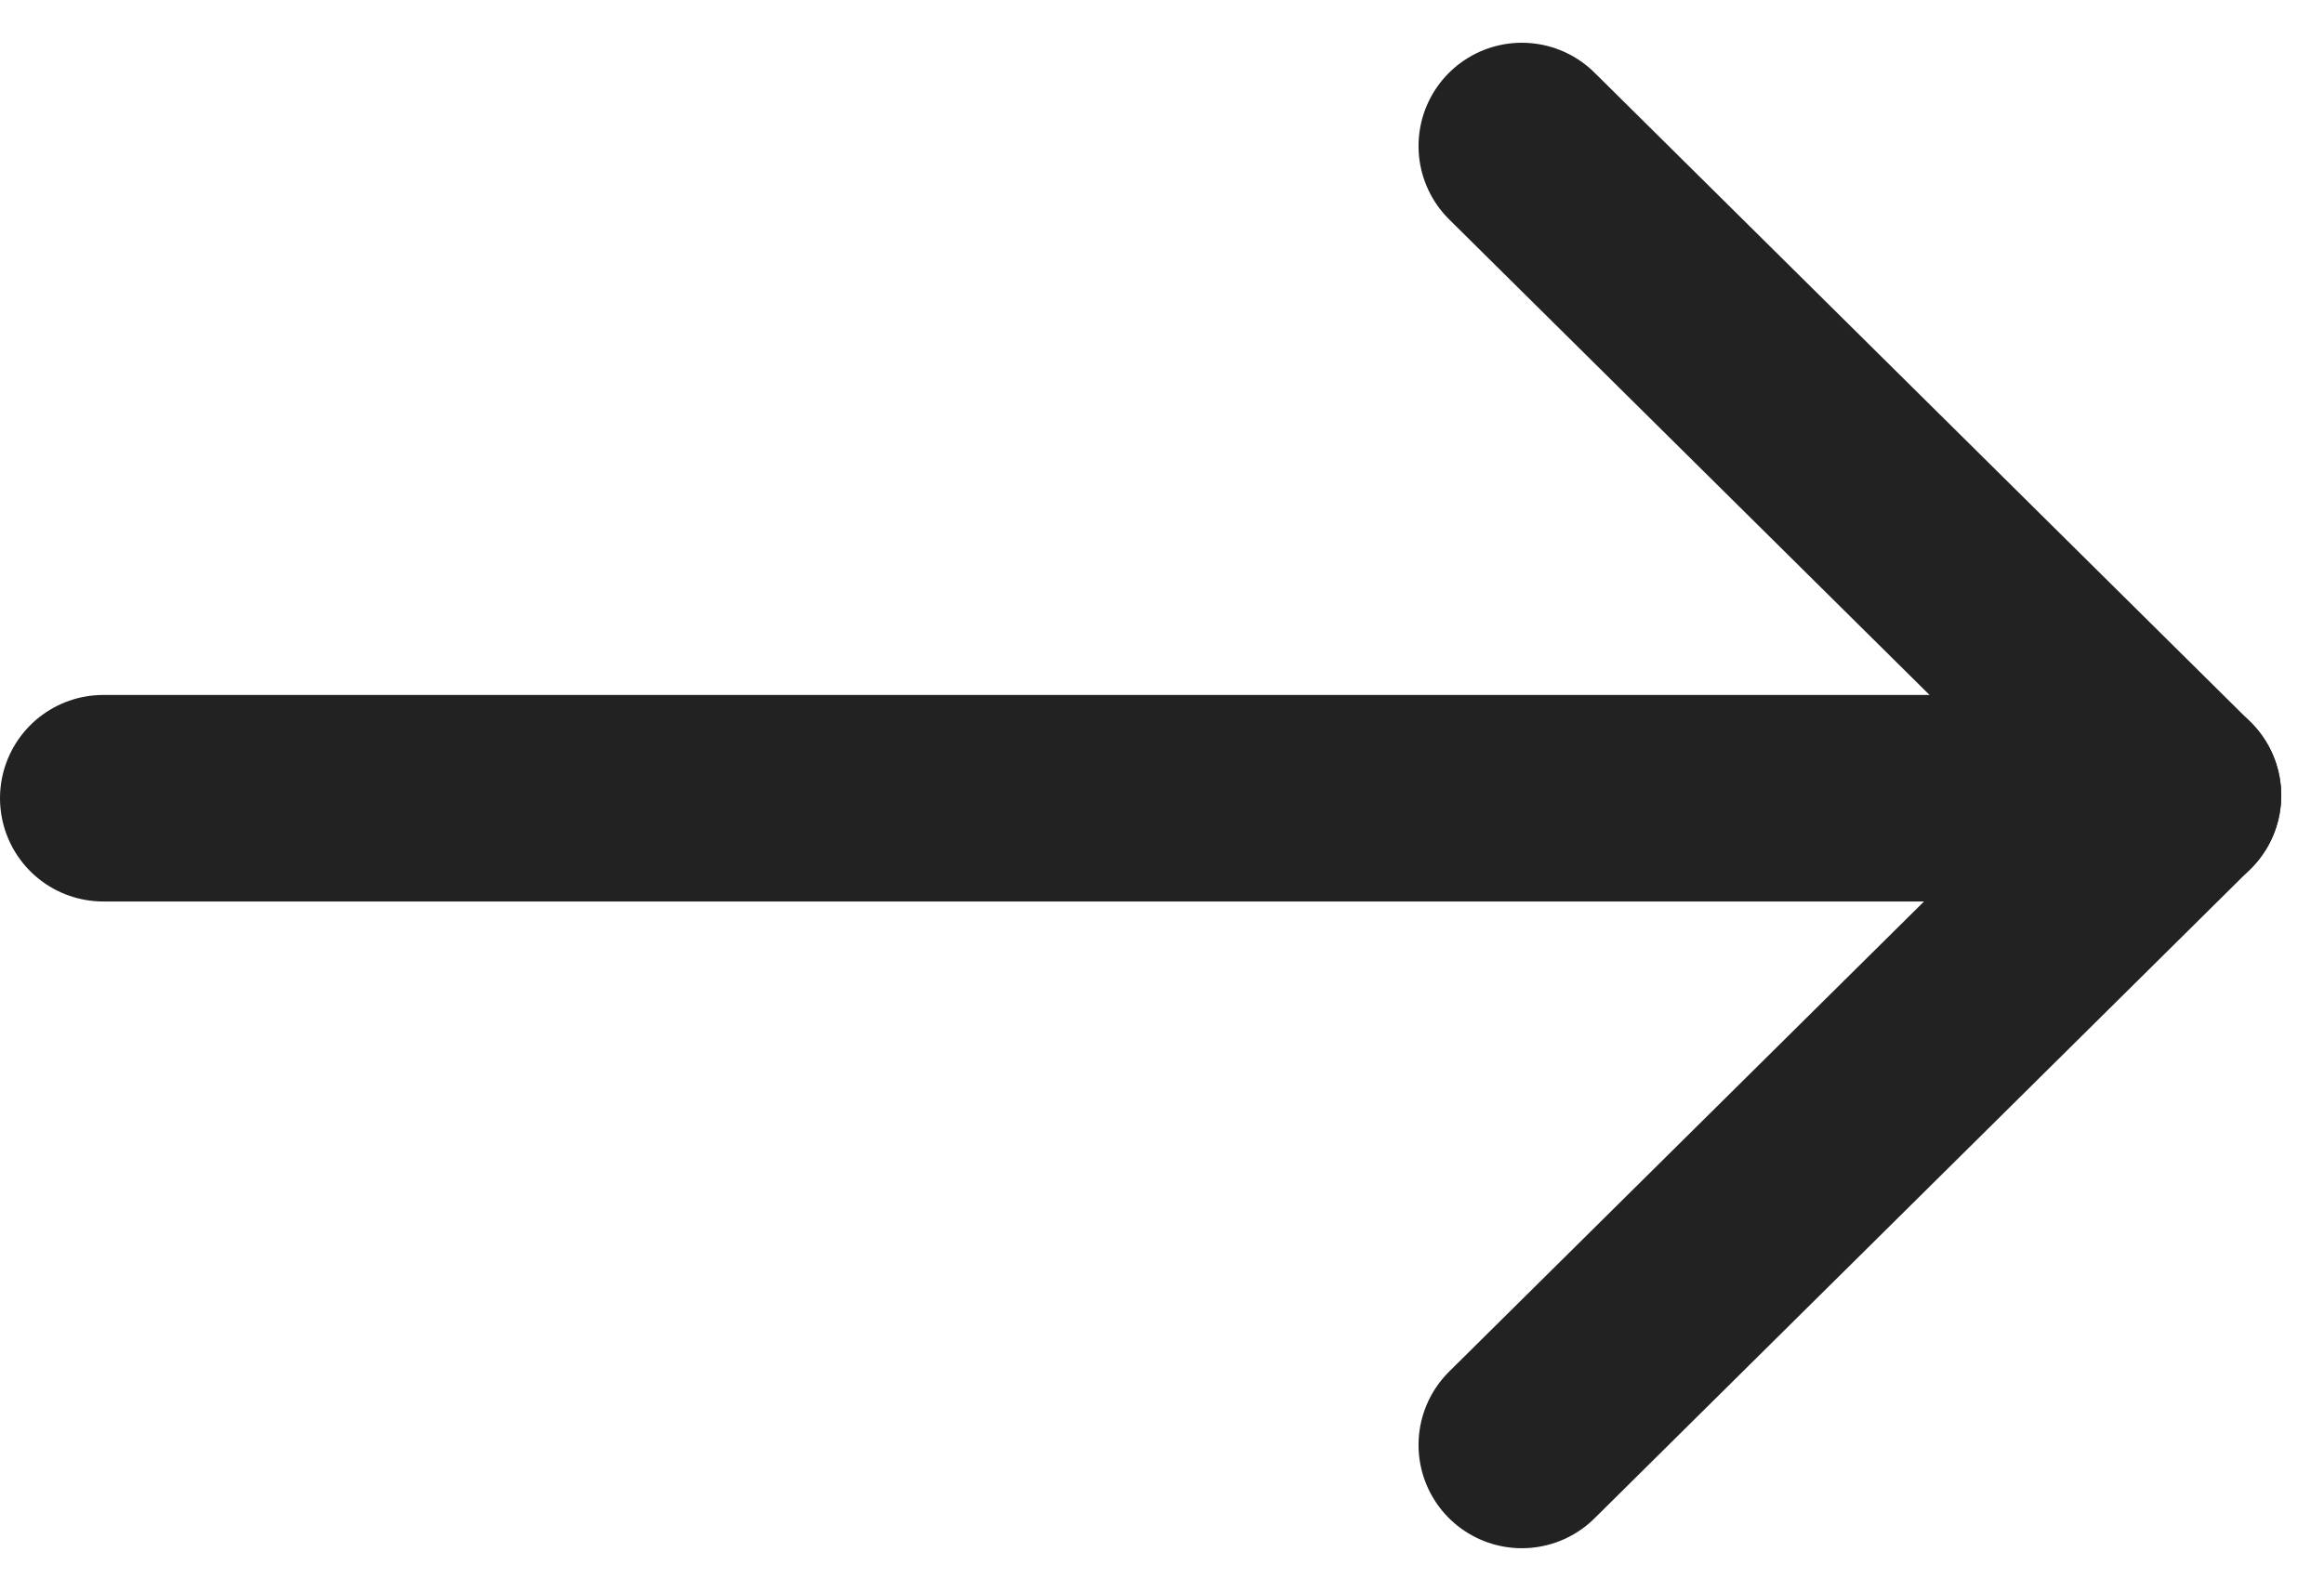
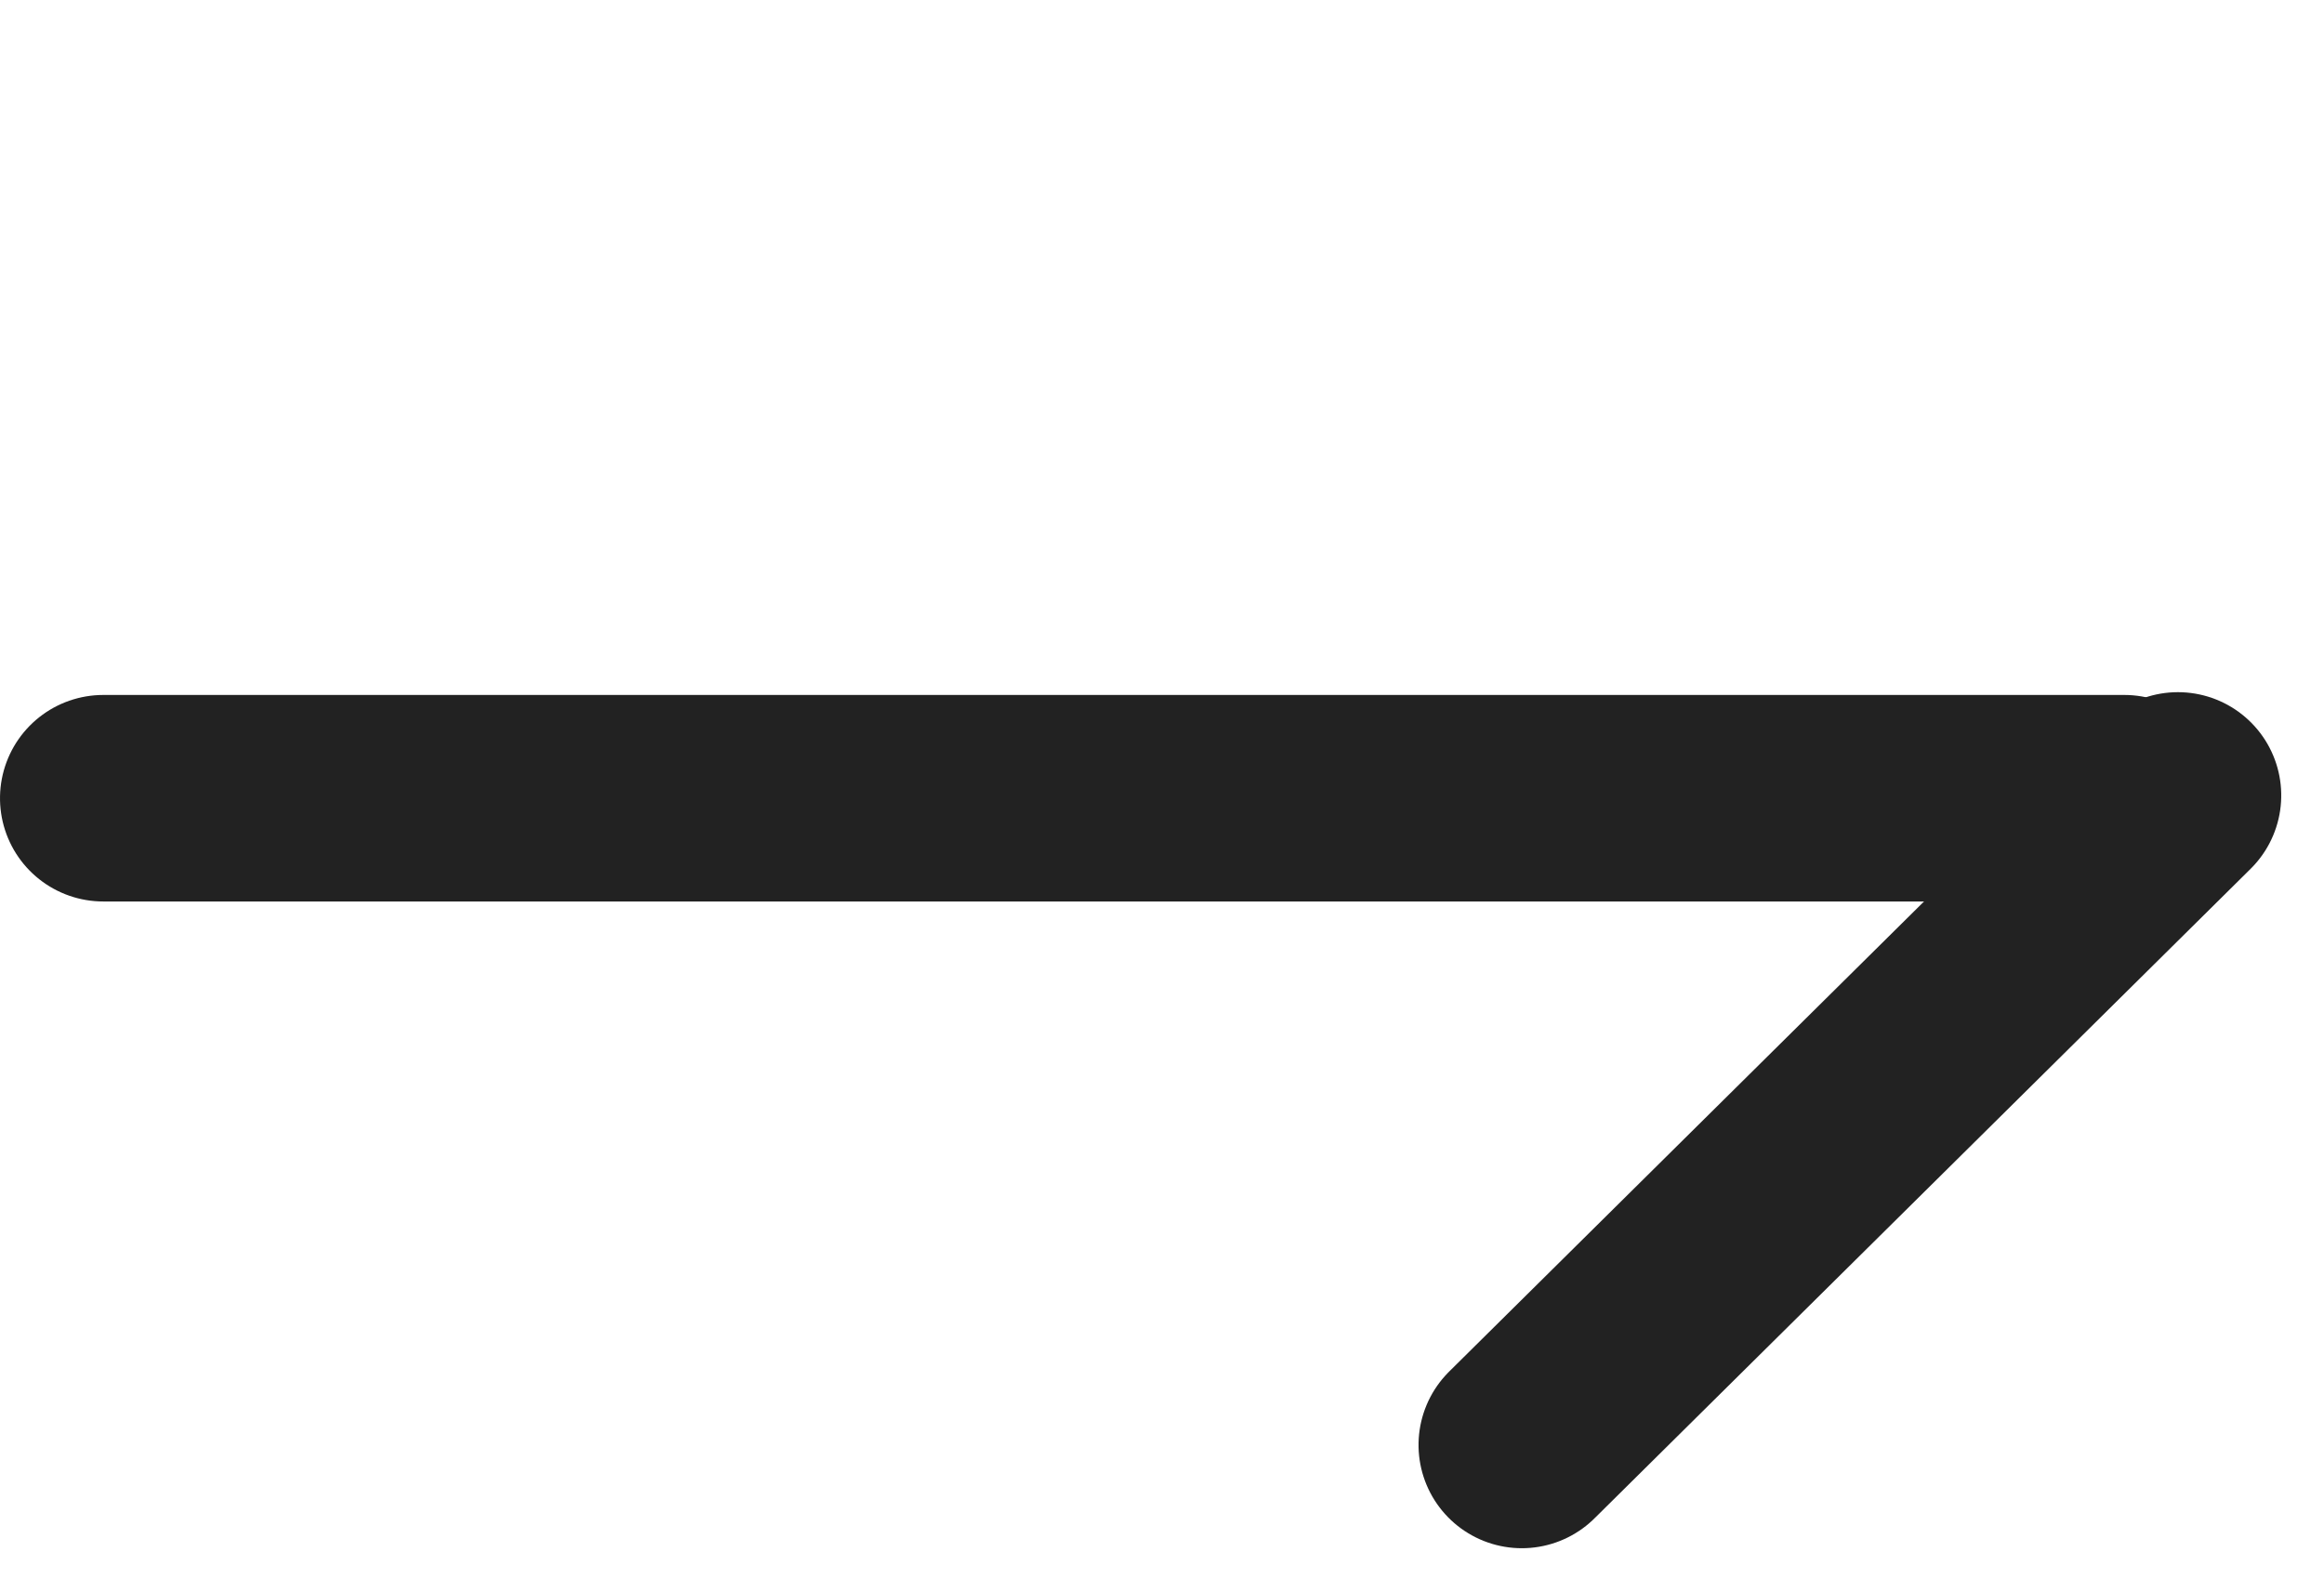
<svg xmlns="http://www.w3.org/2000/svg" width="22.499" height="15.407" viewBox="0 0 22.499 15.407">
  <g id="그룹_7068" data-name="그룹 7068" transform="translate(-368 -3603.485)">
    <g id="그룹_545" data-name="그룹 545" transform="translate(389.085 3604.899) rotate(90)">
      <line id="선_4" data-name="선 4" x2="6.29" y2="6.352" transform="translate(6.289 0)" fill="none" stroke="#222" stroke-linecap="round" stroke-linejoin="round" stroke-width="2" />
-       <line id="선_5" data-name="선 5" x1="6.29" y2="6.352" fill="none" stroke="#222" stroke-linecap="round" stroke-linejoin="round" stroke-width="2" />
    </g>
    <g id="그룹_1007" data-name="그룹 1007" transform="translate(369 3611.215) rotate(-90)">
      <line id="선_6" data-name="선 6" y1="19.566" fill="none" stroke="#222" stroke-linecap="round" stroke-width="2" />
    </g>
  </g>
</svg>